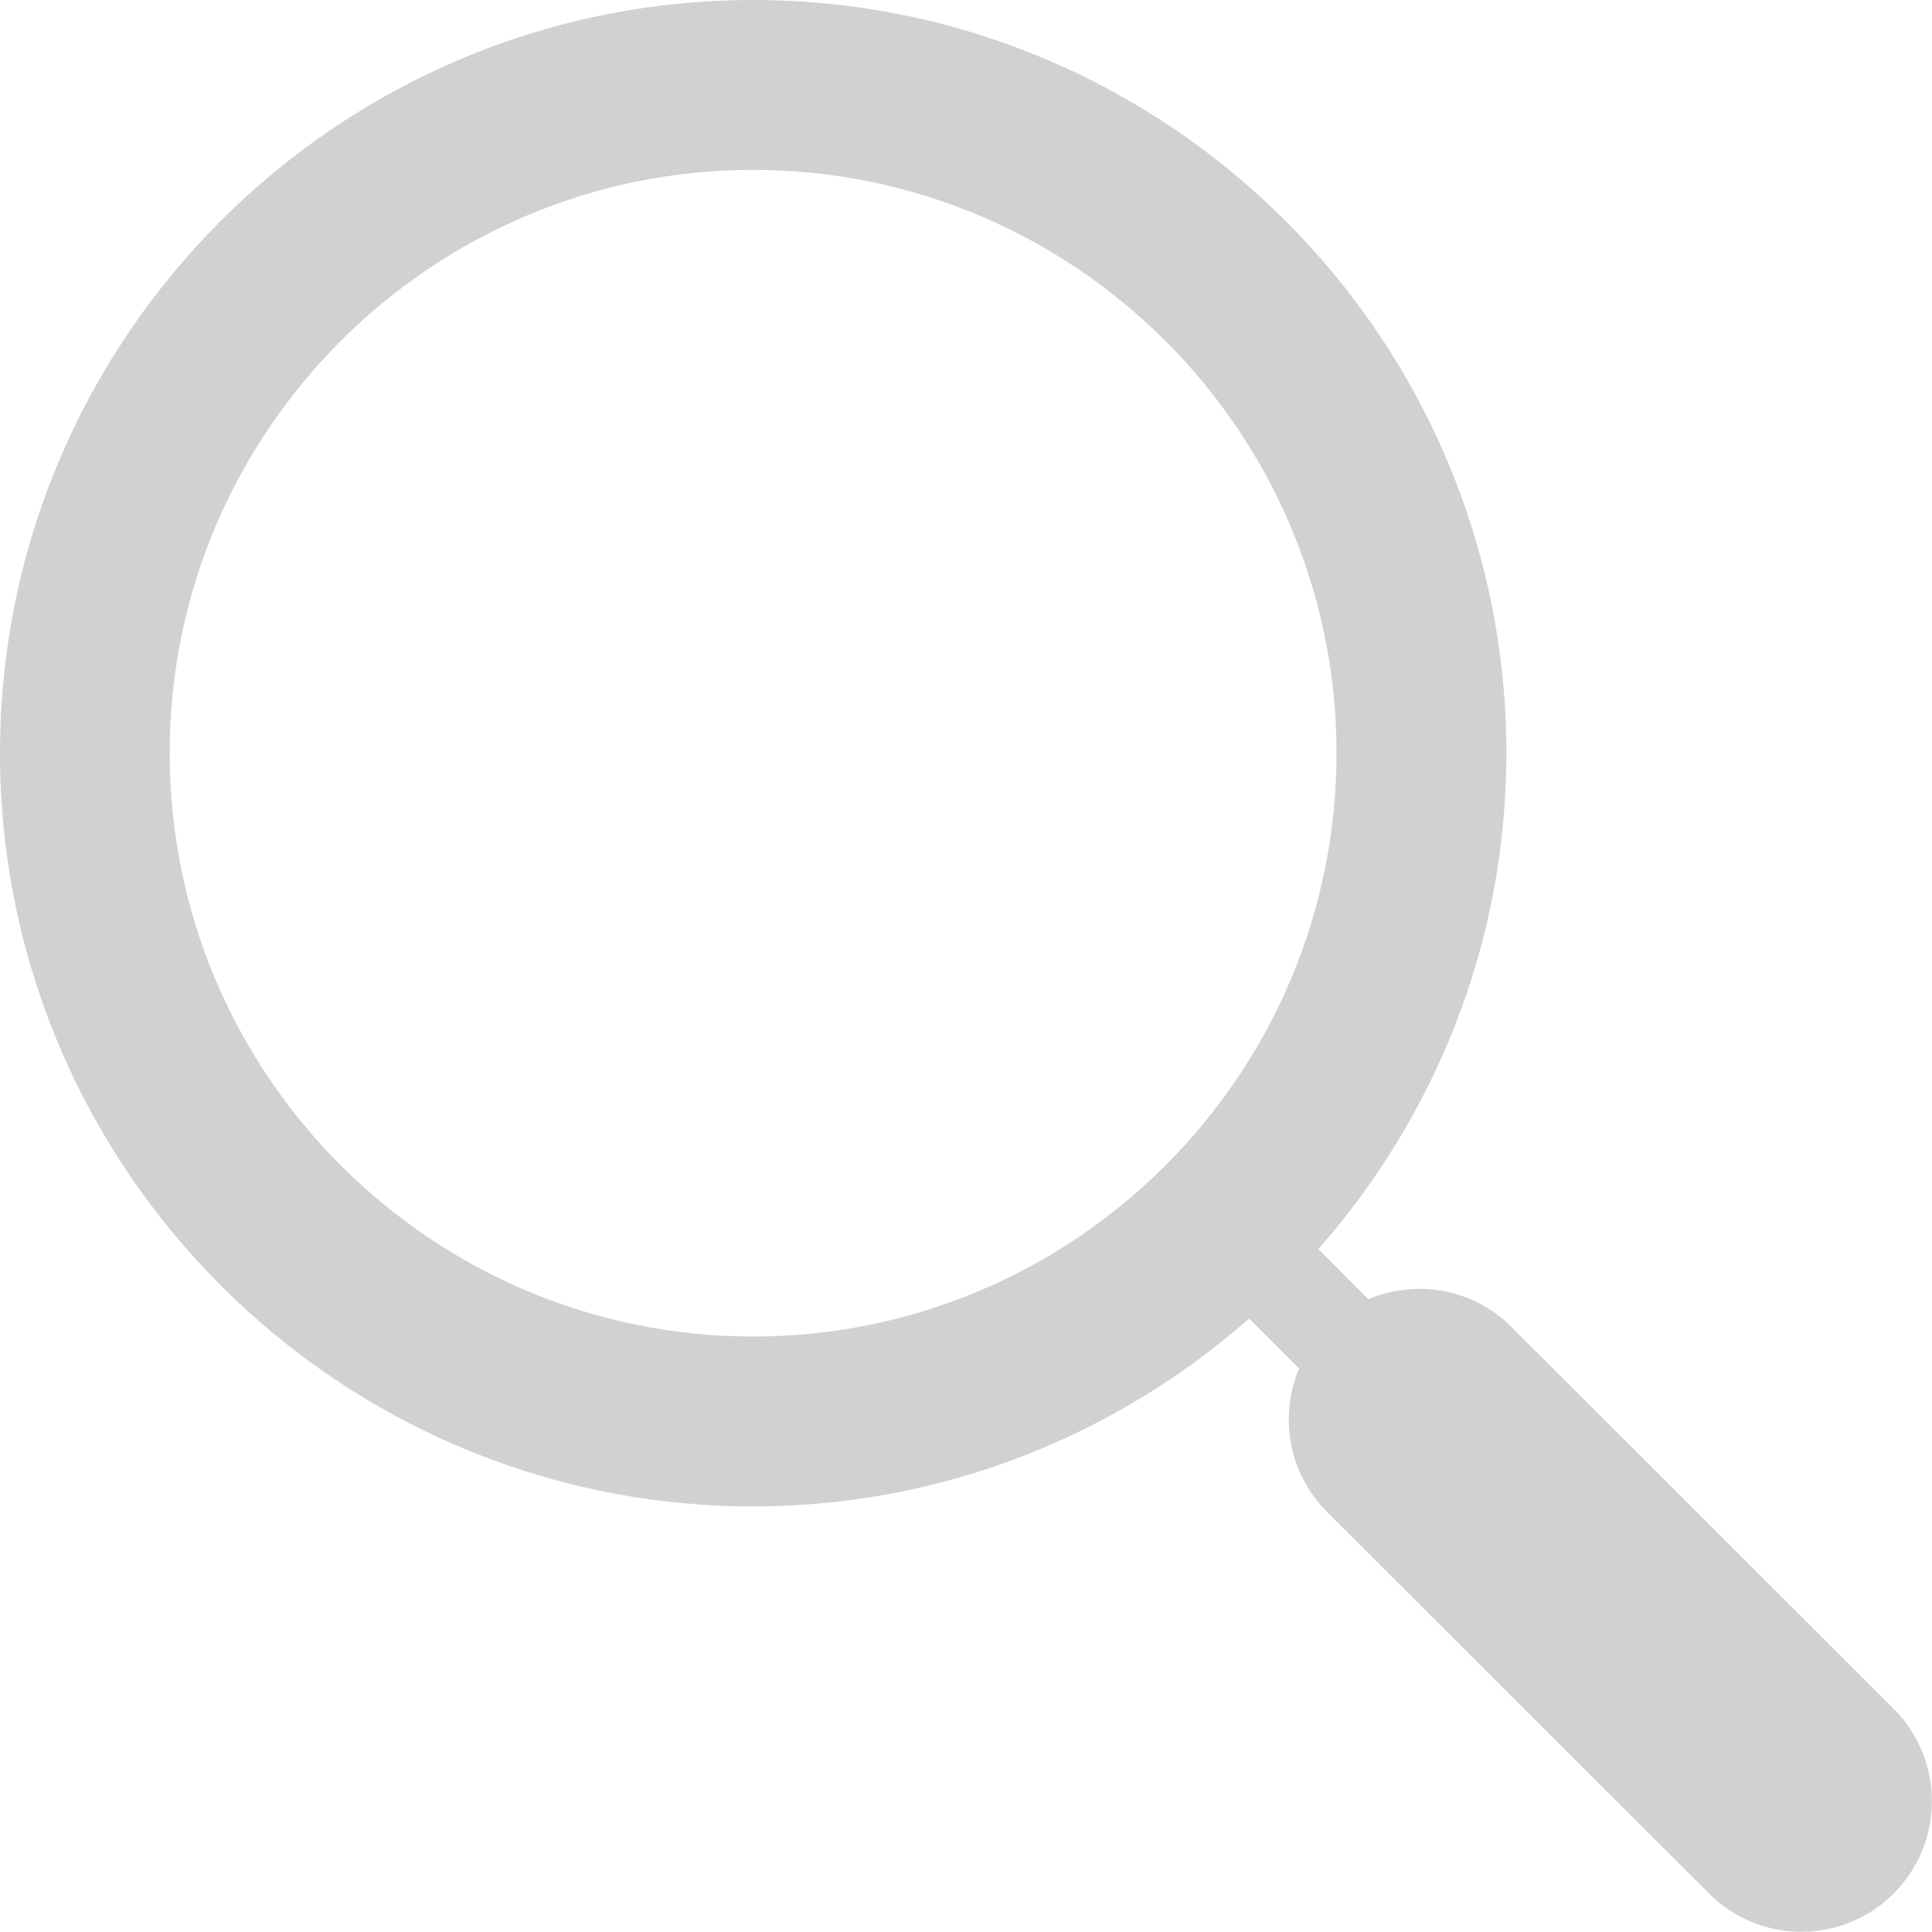
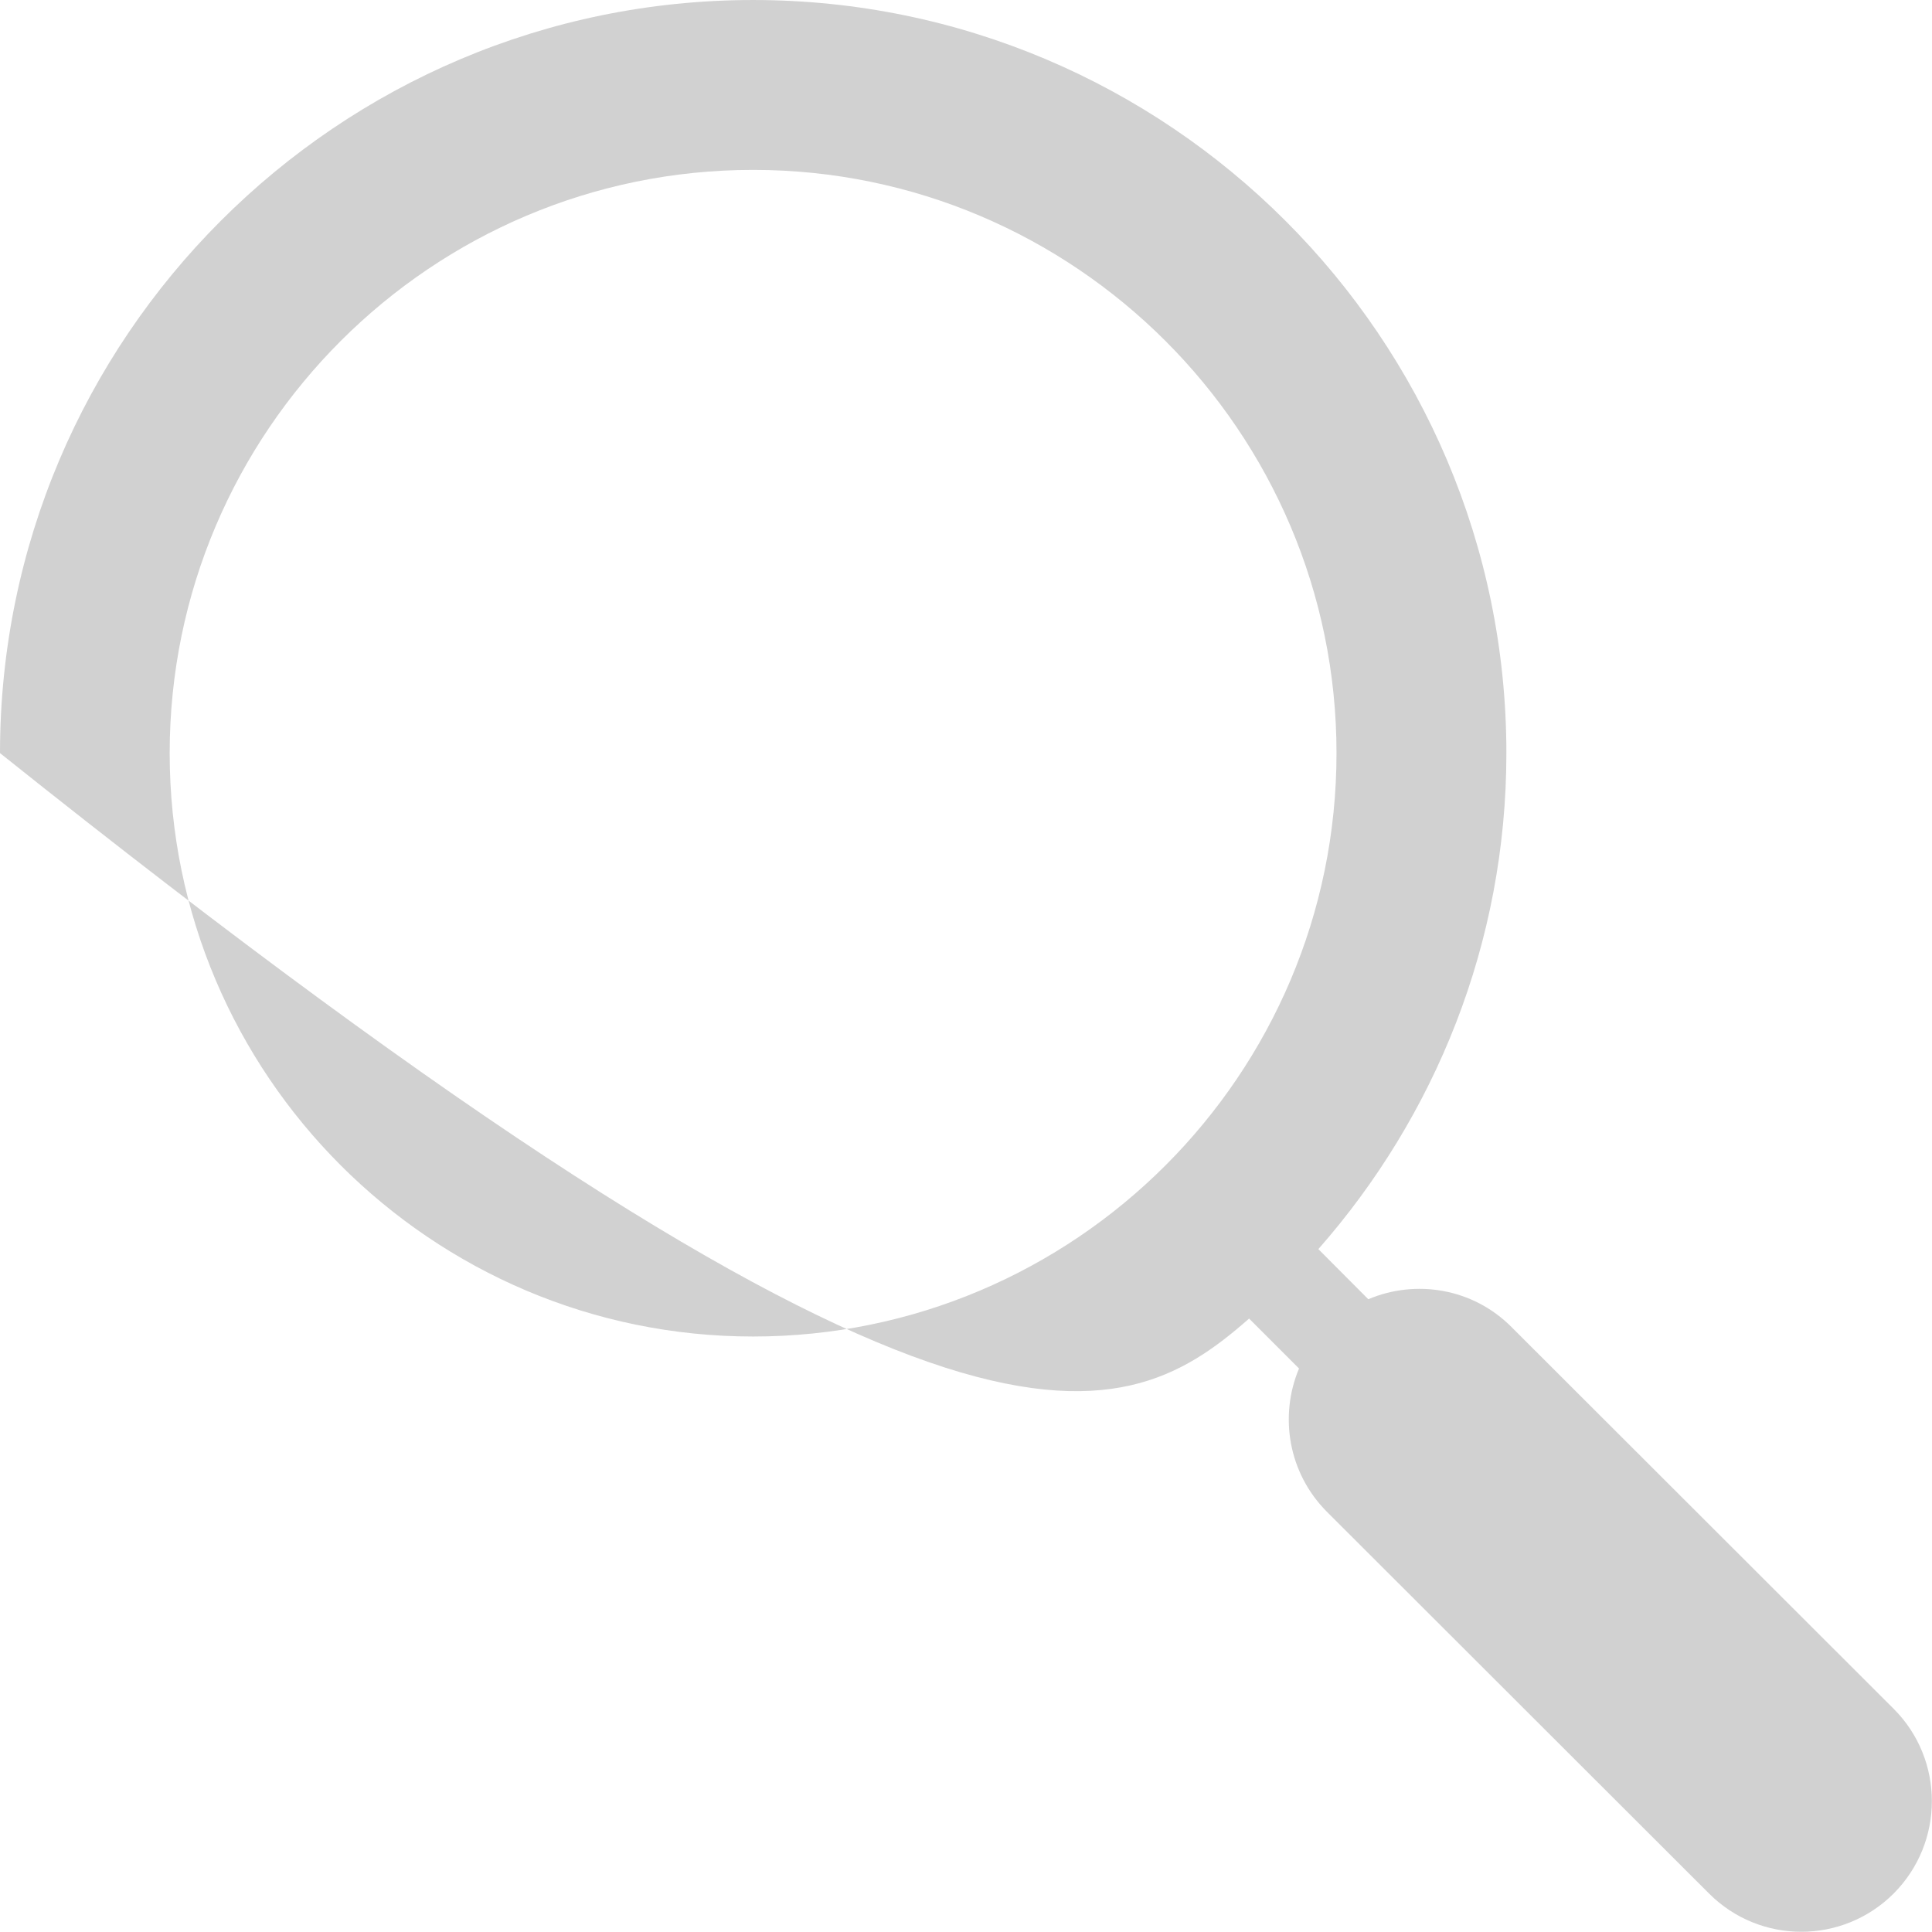
<svg xmlns="http://www.w3.org/2000/svg" width="97.922" height="97.913" viewBox="0 0 97.922 97.912" fill="none">
  <desc>
			Created with Pixso.
	</desc>
  <defs />
-   <path id="path" d="M95.98 86.61L76.61 67.26C74.65 65.29 71.76 64.83 69.35 65.85L66.82 63.31C72.73 56.59 76.35 47.8 76.35 38.17C76.35 17.12 59.22 0 38.17 0C17.12 0 0 17.12 0 38.17C0 59.22 17.12 76.35 38.17 76.35C47.8 76.35 56.59 72.74 63.31 66.83L65.84 69.36C64.83 71.77 65.29 74.65 67.25 76.62L86.62 95.97C87.91 97.26 89.6 97.91 91.3 97.91C92.99 97.91 94.69 97.26 95.98 95.97C98.56 93.38 98.56 89.19 95.98 86.61ZM38.17 67.74C21.87 67.74 8.6 54.47 8.6 38.17C8.6 21.87 21.87 8.61 38.17 8.61C54.47 8.61 67.74 21.87 67.74 38.17C67.74 54.48 54.47 67.74 38.17 67.74Z" fill="#D1D1D1" fill-opacity="1" fill-rule="nonzero" />
+   <path id="path" d="M95.98 86.61L76.61 67.26C74.65 65.29 71.76 64.83 69.35 65.85L66.82 63.31C72.73 56.59 76.35 47.8 76.35 38.17C76.35 17.12 59.22 0 38.17 0C17.12 0 0 17.12 0 38.17C47.8 76.35 56.59 72.74 63.31 66.83L65.84 69.36C64.83 71.77 65.29 74.65 67.25 76.62L86.62 95.97C87.91 97.26 89.6 97.91 91.3 97.91C92.99 97.91 94.69 97.26 95.98 95.97C98.56 93.38 98.56 89.19 95.98 86.61ZM38.17 67.74C21.87 67.74 8.6 54.47 8.6 38.17C8.6 21.87 21.87 8.61 38.17 8.61C54.47 8.61 67.74 21.87 67.74 38.17C67.74 54.48 54.47 67.74 38.17 67.74Z" fill="#D1D1D1" fill-opacity="1" fill-rule="nonzero" />
</svg>